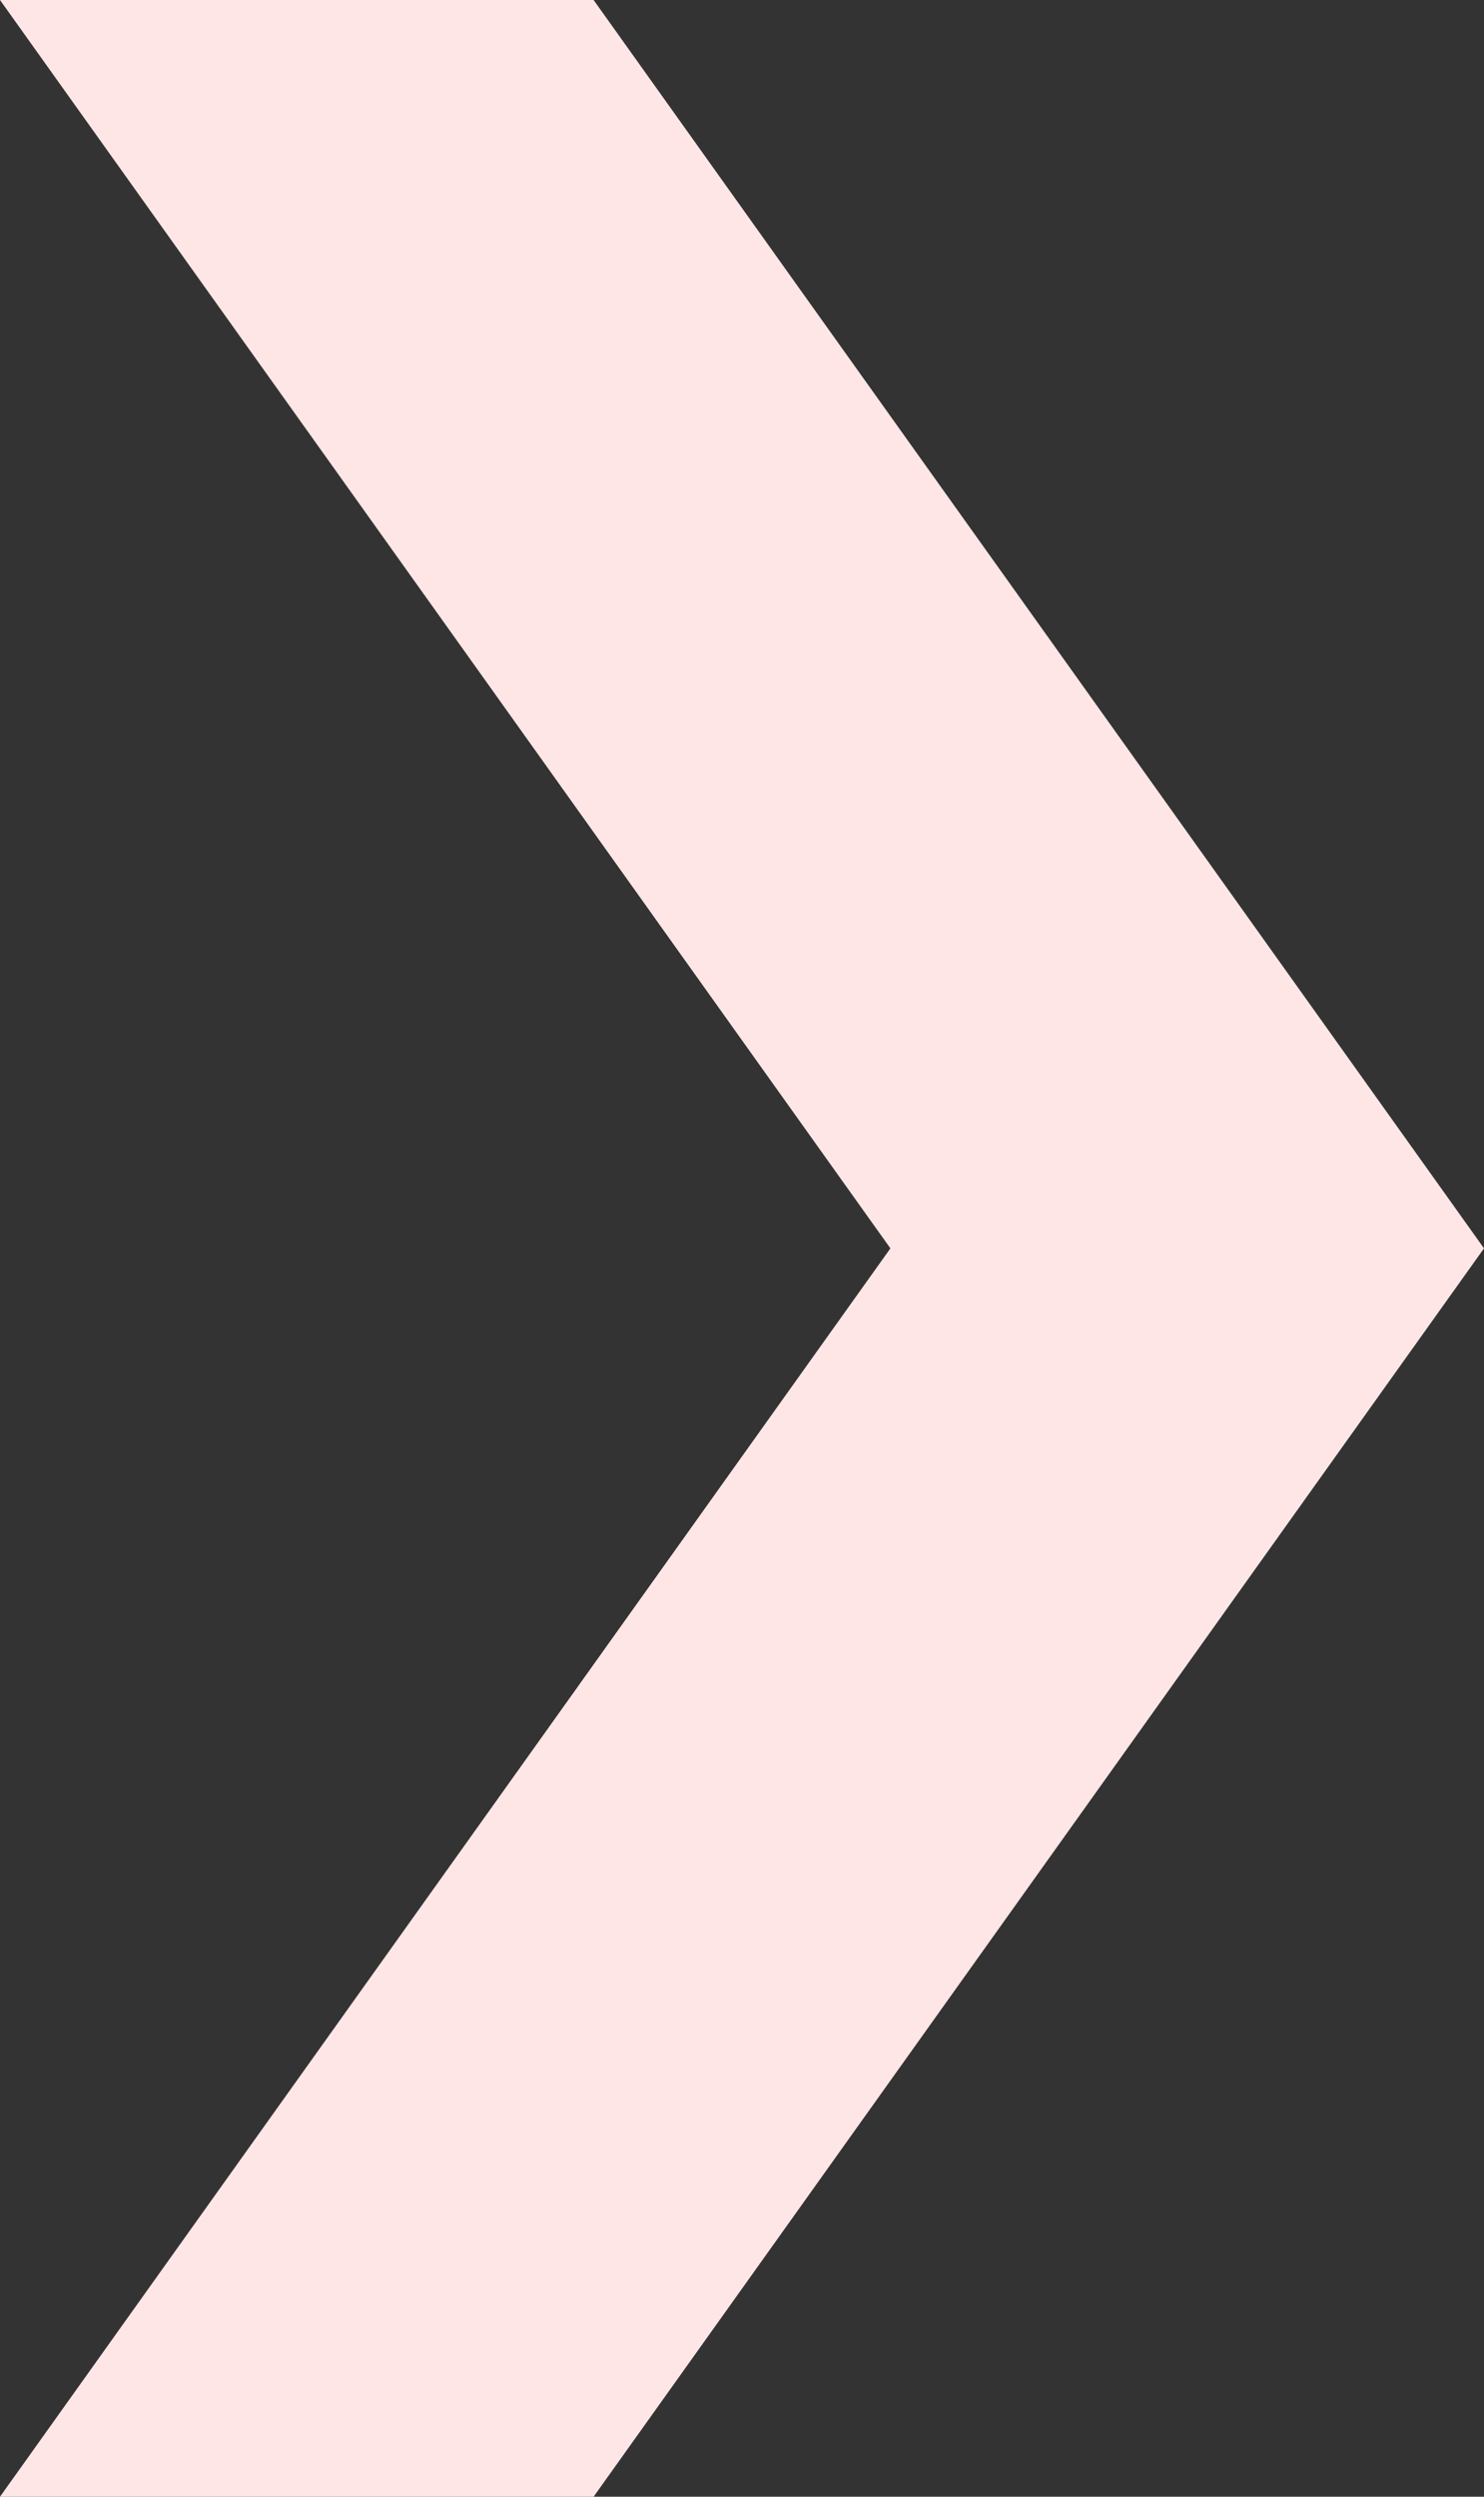
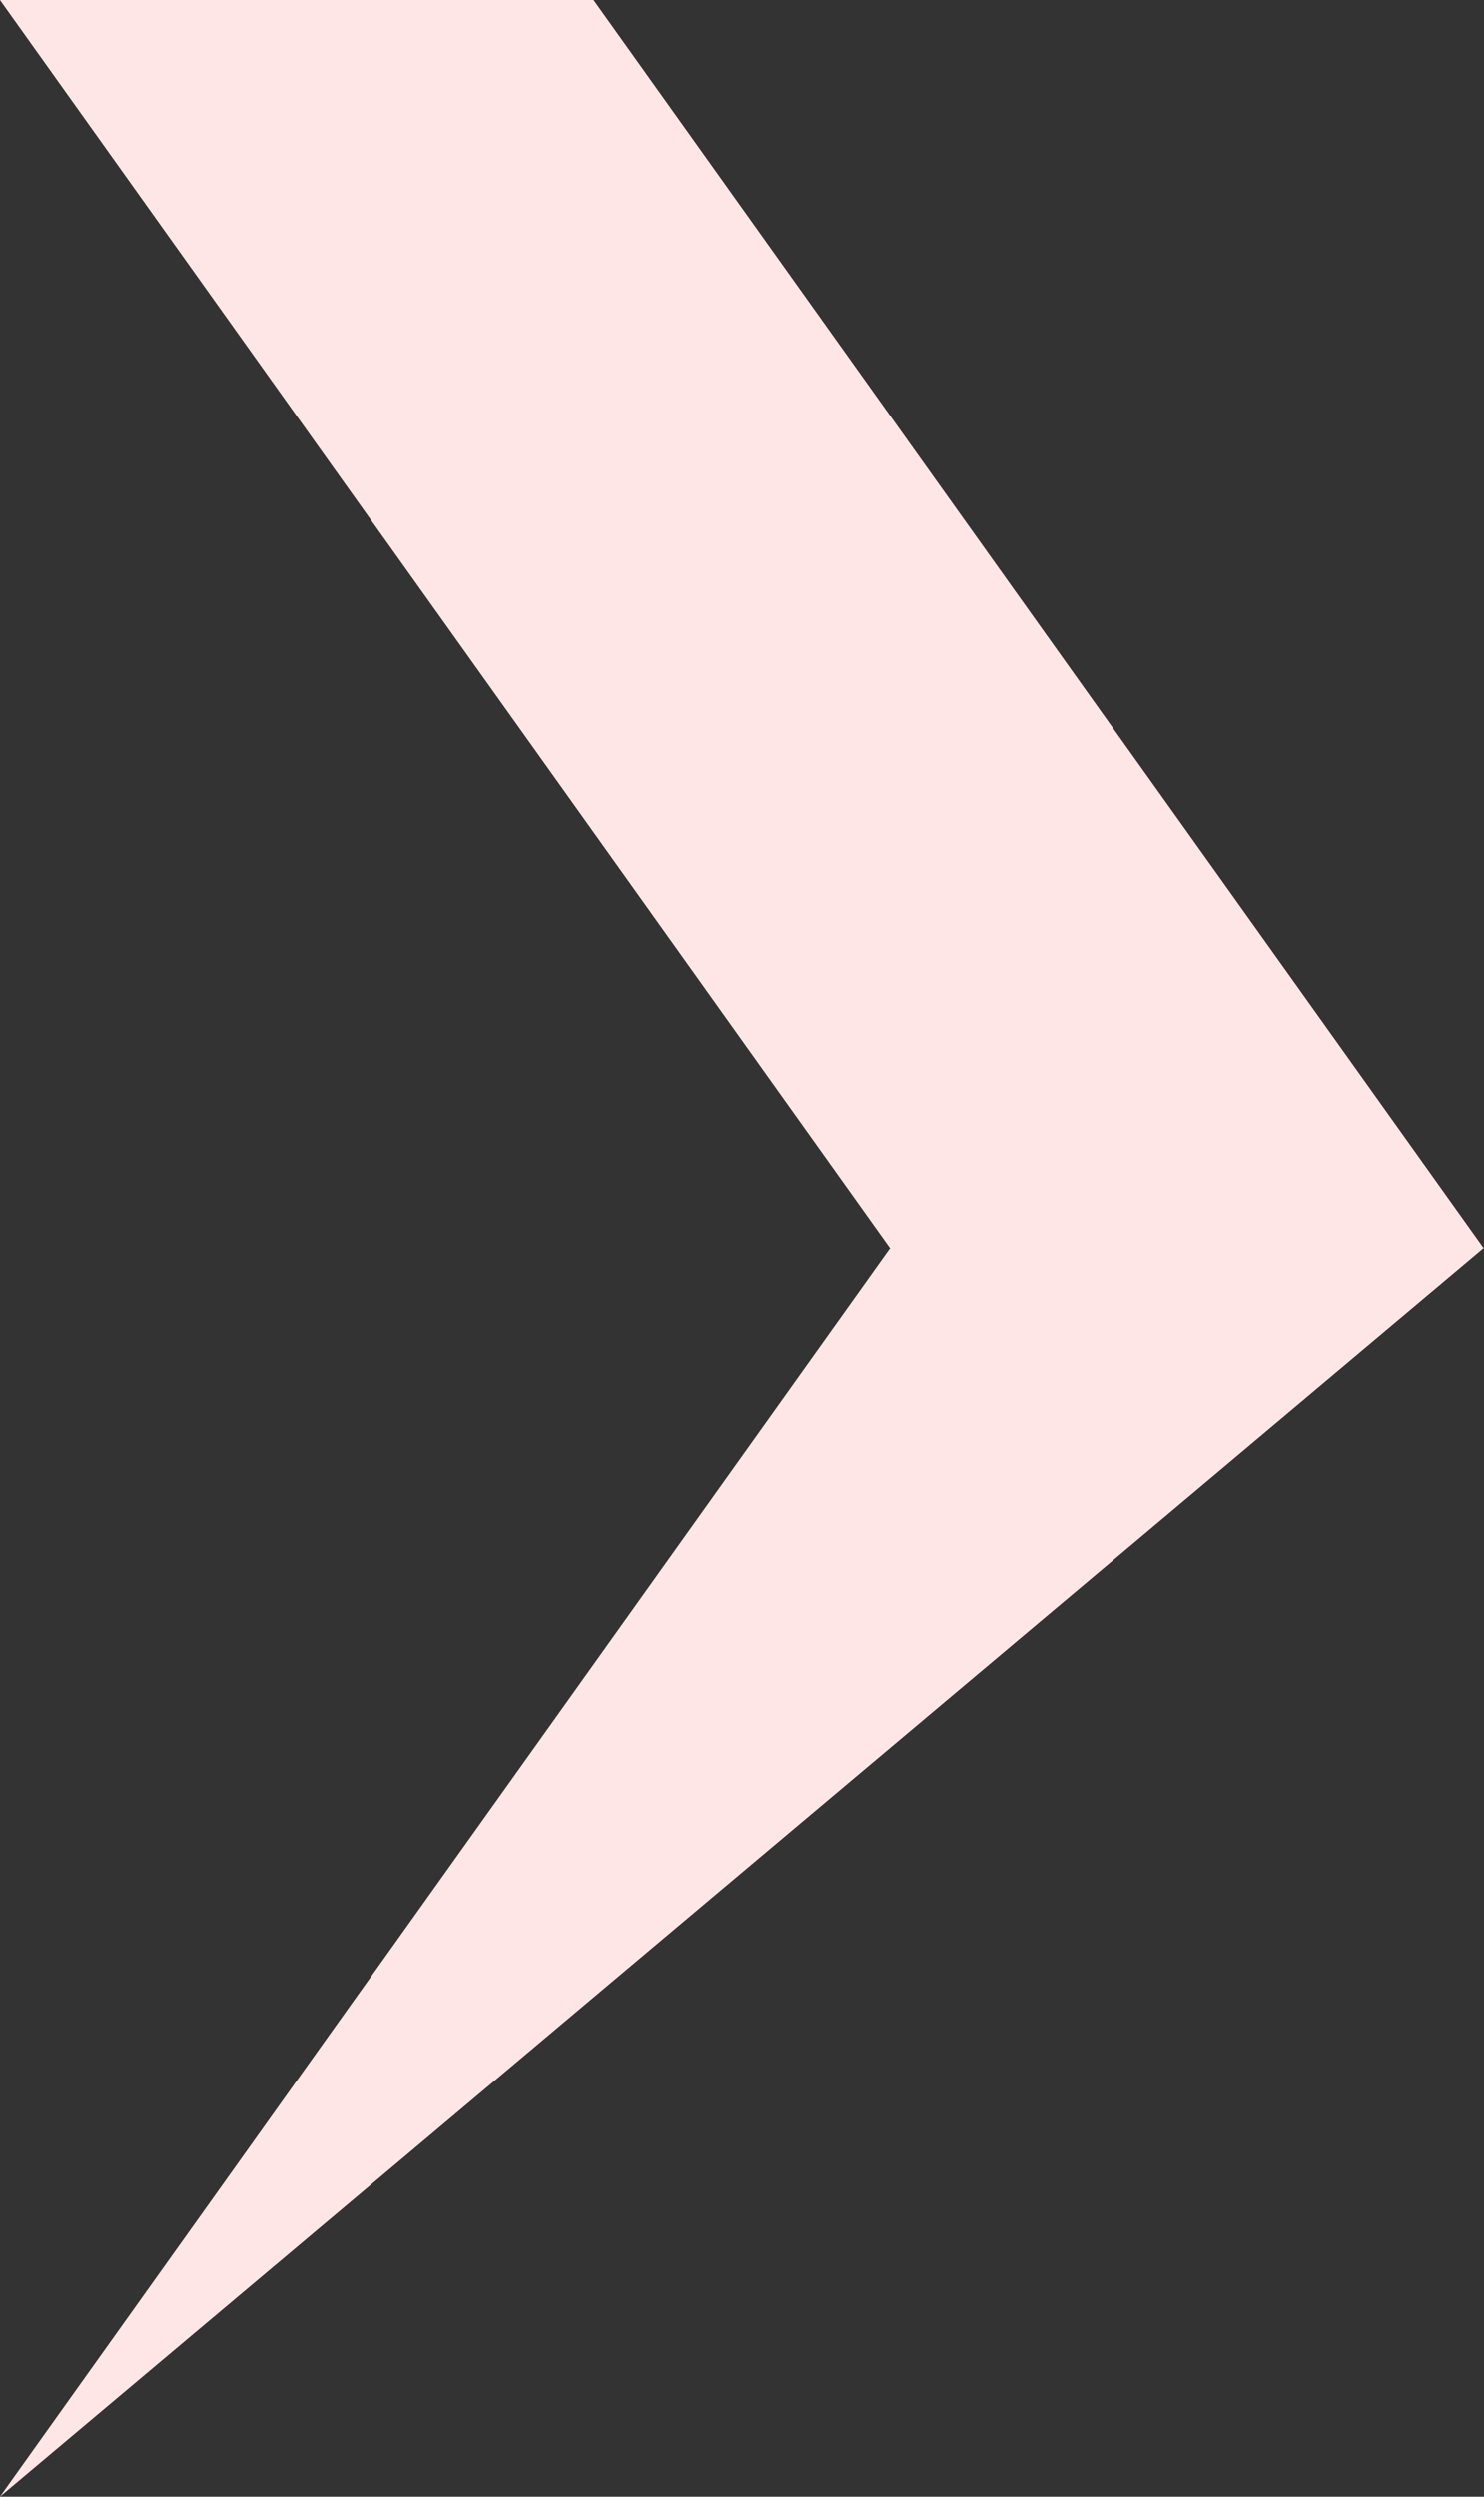
<svg xmlns="http://www.w3.org/2000/svg" width="22" height="37" viewBox="0 0 22 37">
  <rect x="0" y="0" width="22" height="37" fill="#333333" stroke="none" />
  <g id="グループ_14131" data-name="グループ 14131" transform="translate(-1773 739) rotate(-90)">
-     <path id="パス_15757" data-name="パス 15757" d="M0,0,13.2,18.5,0,37H8.8L22,18.5,8.8,0Z" transform="translate(739 1773) rotate(90)" fill="#ffe6e6" />
+     <path id="パス_15757" data-name="パス 15757" d="M0,0,13.2,18.5,0,37L22,18.5,8.8,0Z" transform="translate(739 1773) rotate(90)" fill="#ffe6e6" />
  </g>
</svg>